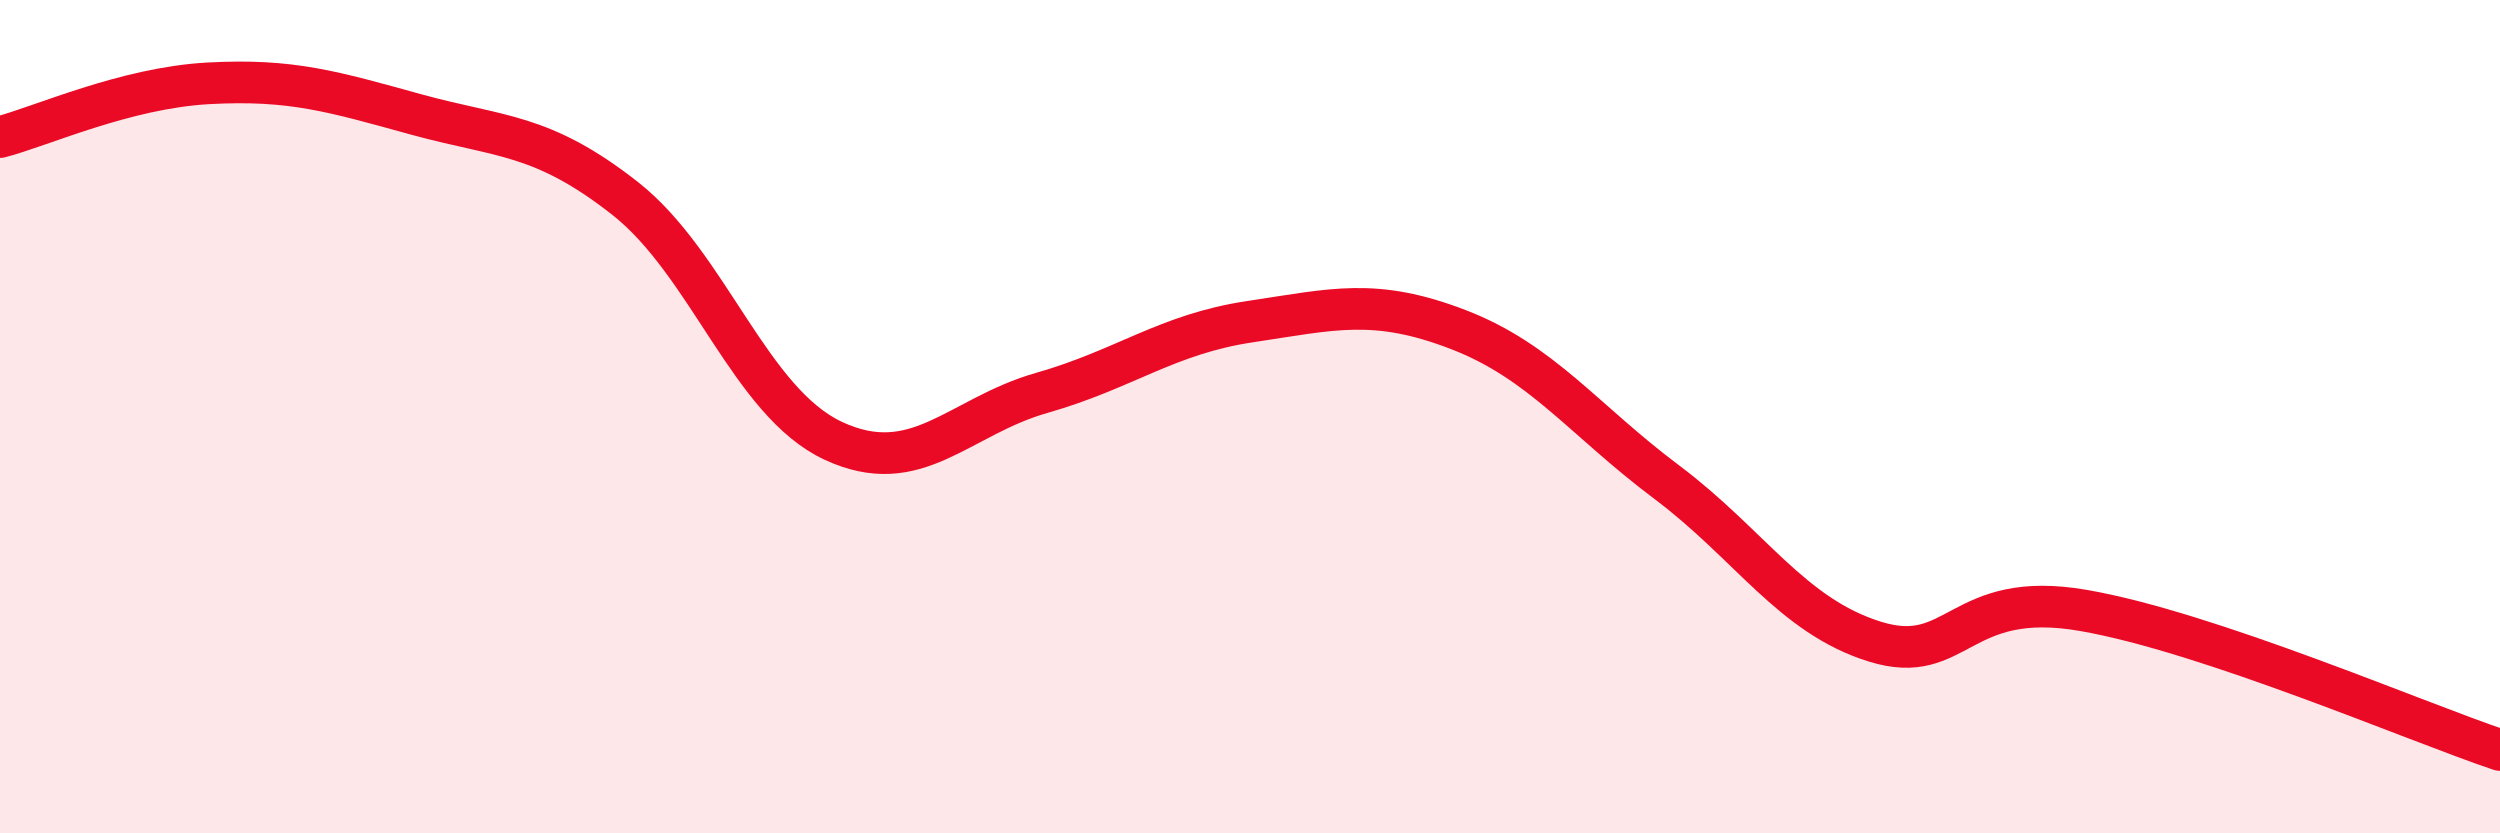
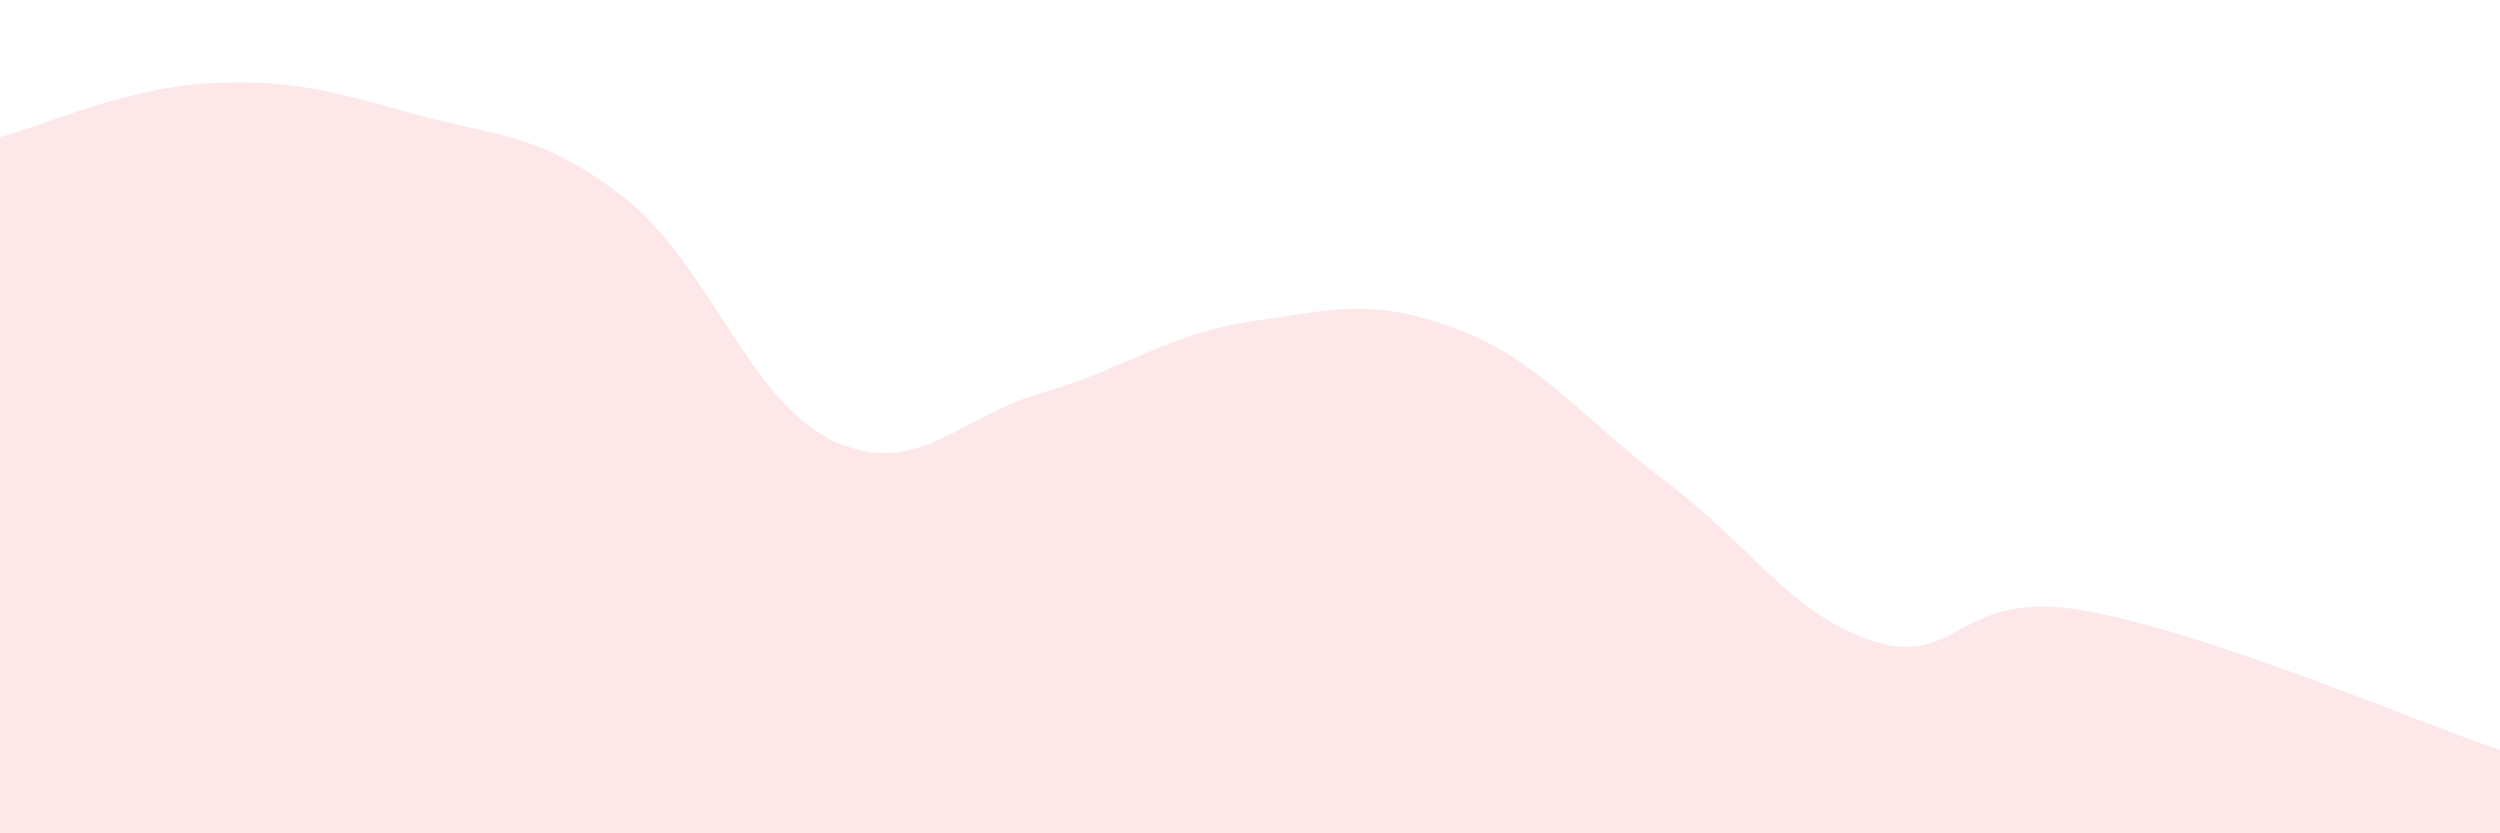
<svg xmlns="http://www.w3.org/2000/svg" width="60" height="20" viewBox="0 0 60 20">
  <path d="M 0,3.29 C 1,3.03 3,2.11 5,2 C 7,1.89 8,2.2 10,2.75 C 12,3.3 13,3.19 15,4.76 C 17,6.33 18,9.65 20,10.58 C 22,11.51 23,10 25,9.43 C 27,8.86 28,8.02 30,7.72 C 32,7.42 33,7.14 35,7.91 C 37,8.68 38,10.07 40,11.57 C 42,13.07 43,14.78 45,15.4 C 47,16.02 47,14.13 50,14.65 C 53,15.17 58,17.33 60,18L60 20L0 20Z" fill="#EB0A25" opacity="0.1" stroke-linecap="round" stroke-linejoin="round" />
-   <path d="M 0,3.29 C 1,3.03 3,2.11 5,2 C 7,1.89 8,2.2 10,2.75 C 12,3.3 13,3.19 15,4.76 C 17,6.33 18,9.65 20,10.58 C 22,11.51 23,10 25,9.43 C 27,8.86 28,8.02 30,7.72 C 32,7.42 33,7.14 35,7.91 C 37,8.68 38,10.07 40,11.57 C 42,13.07 43,14.78 45,15.4 C 47,16.02 47,14.13 50,14.65 C 53,15.17 58,17.33 60,18" stroke="#EB0A25" stroke-width="1" fill="none" stroke-linecap="round" stroke-linejoin="round" />
</svg>